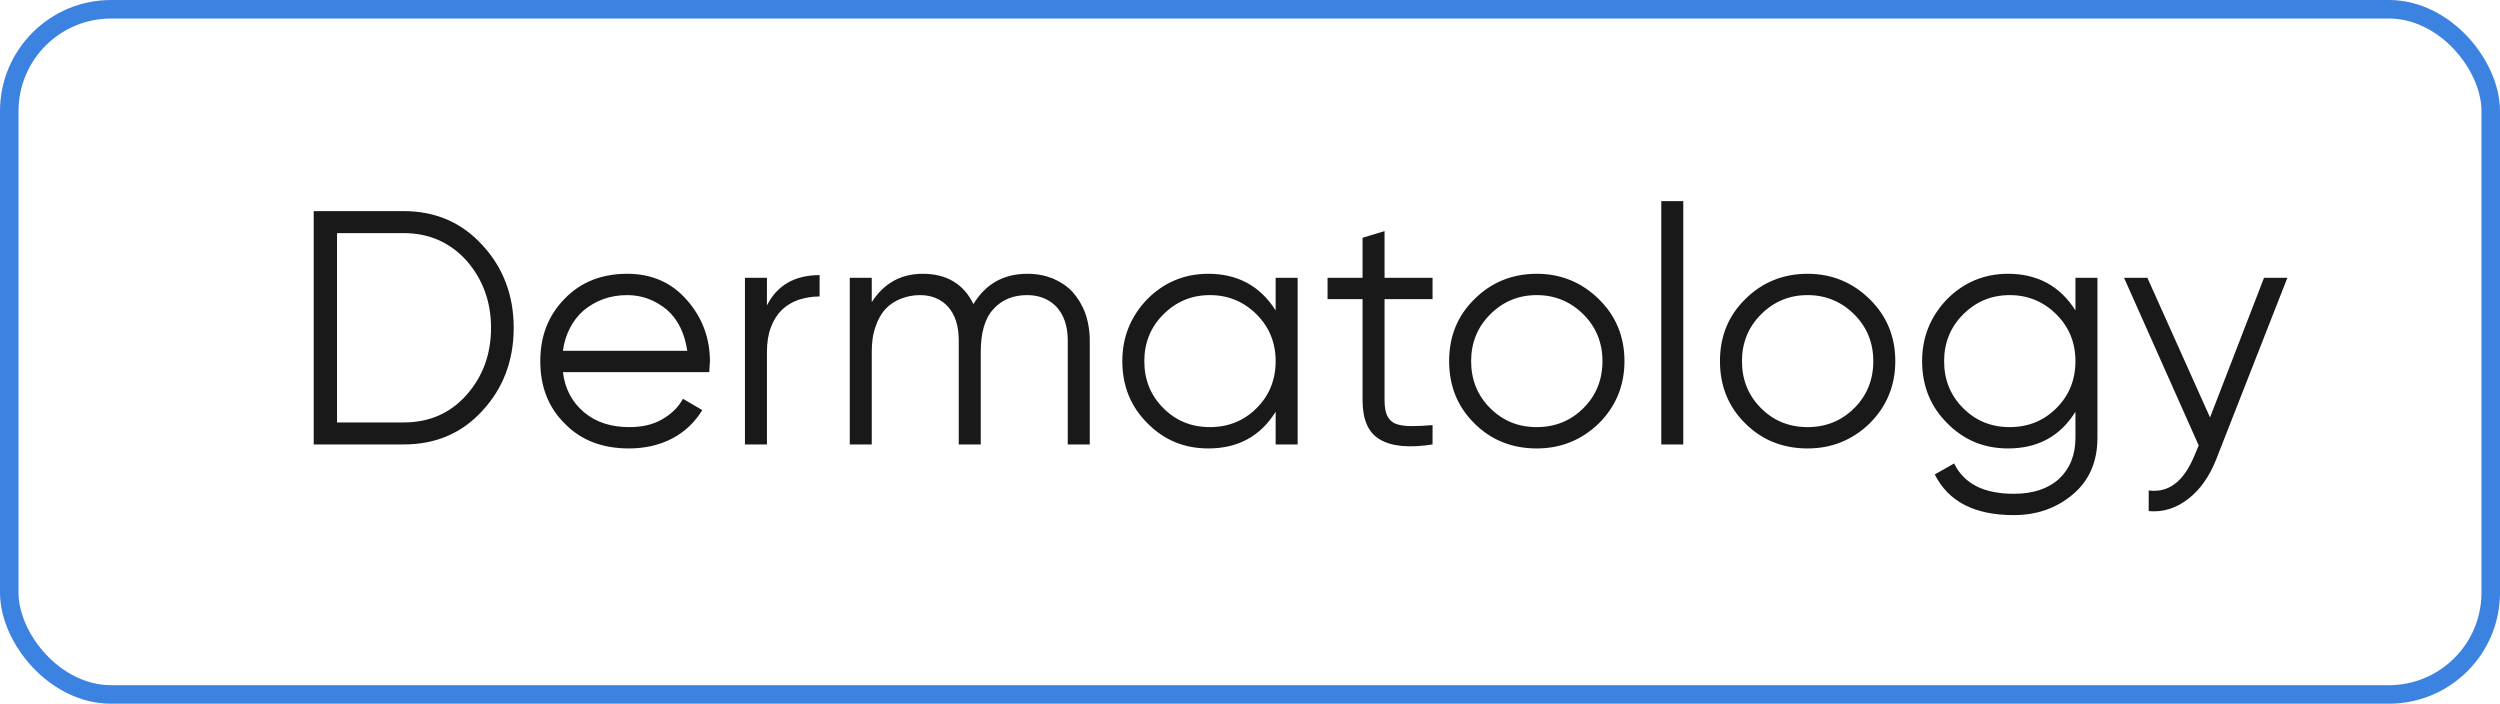
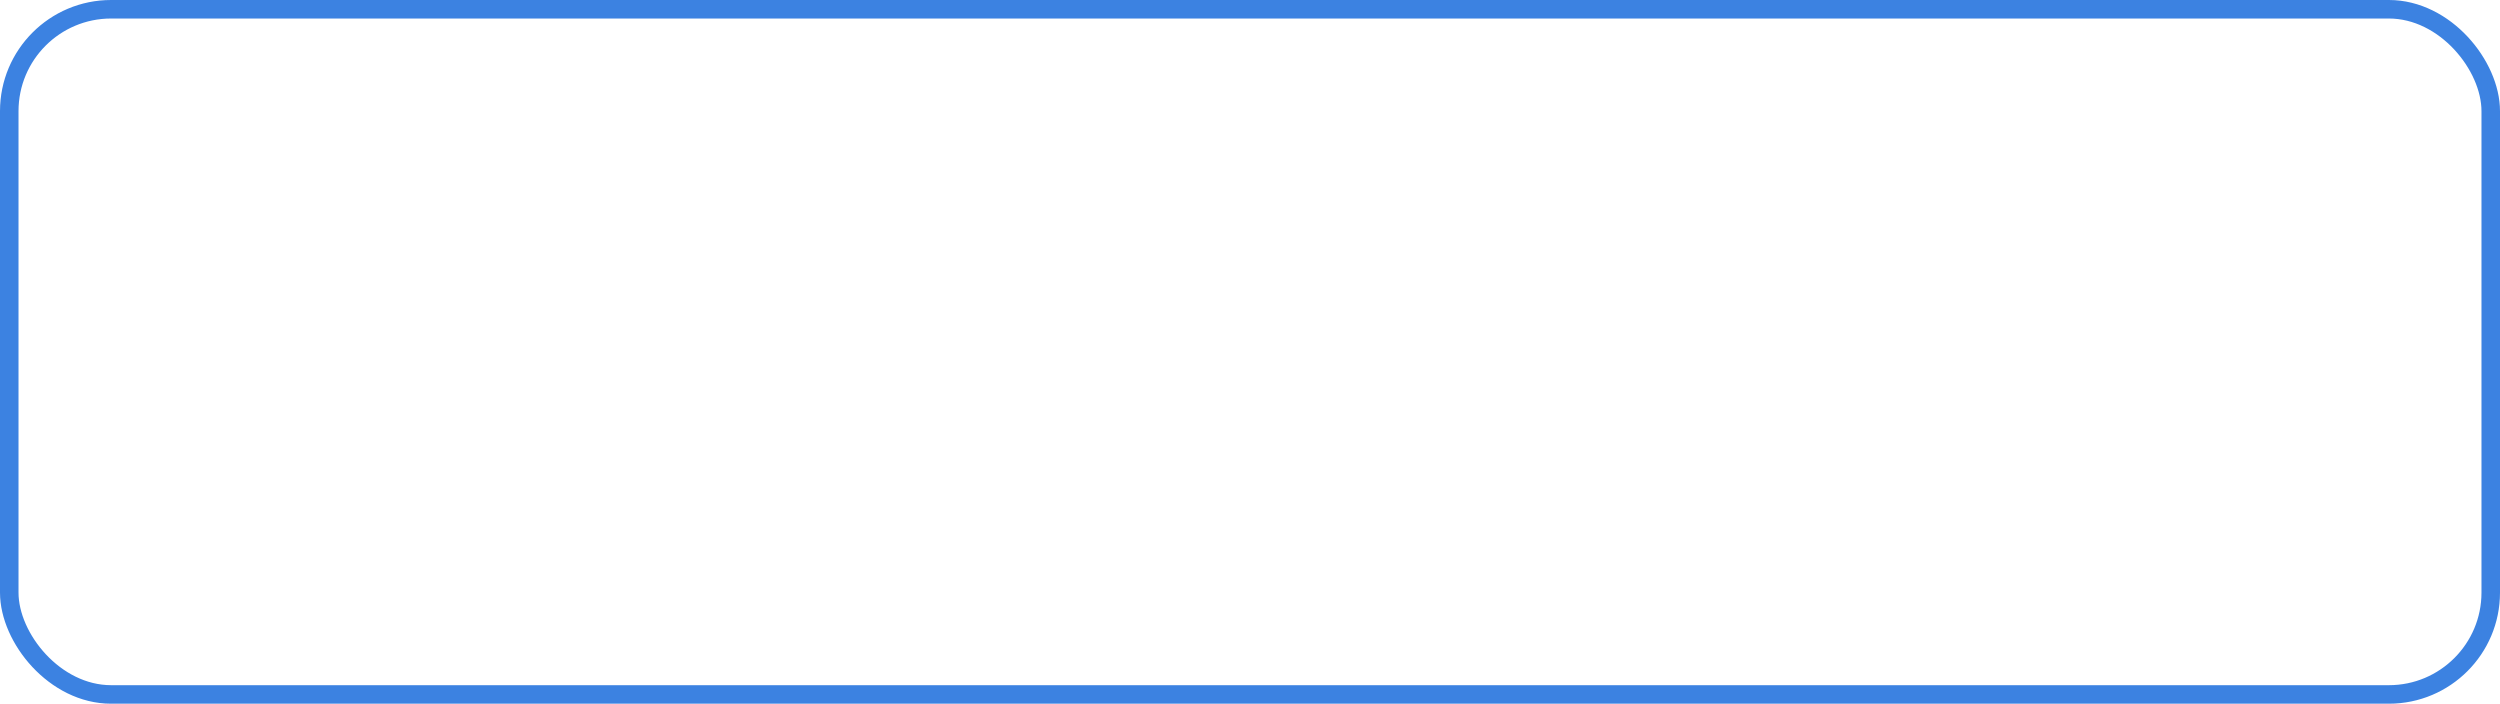
<svg xmlns="http://www.w3.org/2000/svg" width="135" height="38" viewBox="0 0 135 38" fill="none">
-   <path d="M21.8 11.4C23.51 11.4 24.932 12.012 26.048 13.236C27.164 14.442 27.74 15.936 27.74 17.7C27.74 19.482 27.164 20.976 26.048 22.182C24.932 23.406 23.51 24 21.8 24H16.94V11.4H21.8ZM21.8 22.812C23.168 22.812 24.302 22.326 25.184 21.336C26.066 20.346 26.516 19.14 26.516 17.7C26.516 16.278 26.066 15.072 25.184 14.064C24.302 13.092 23.168 12.588 21.8 12.588H18.2V22.812H21.8ZM33.873 14.784C35.205 14.784 36.285 15.27 37.095 16.206C37.923 17.142 38.337 18.258 38.337 19.536C38.337 19.608 38.319 19.68 38.319 19.77C38.319 19.878 38.301 19.986 38.301 20.094H30.399C30.507 21.012 30.903 21.732 31.551 22.272C32.199 22.812 33.009 23.064 33.981 23.064C34.665 23.064 35.241 22.938 35.745 22.65C36.249 22.362 36.627 22.002 36.879 21.534L37.923 22.146C37.527 22.794 36.987 23.316 36.303 23.676C35.619 24.036 34.827 24.216 33.963 24.216C32.541 24.216 31.389 23.784 30.507 22.884C29.607 22.002 29.175 20.868 29.175 19.5C29.175 18.15 29.607 17.034 30.489 16.134C31.353 15.234 32.487 14.784 33.873 14.784ZM33.873 15.936C33.405 15.936 32.973 16.008 32.577 16.152C32.181 16.296 31.821 16.512 31.515 16.764C31.209 17.034 30.957 17.358 30.777 17.718C30.579 18.096 30.453 18.51 30.399 18.942H37.113C36.969 17.988 36.609 17.25 36.015 16.728C35.385 16.206 34.665 15.936 33.873 15.936ZM41.415 16.494C41.955 15.414 42.909 14.856 44.259 14.856V16.008C43.845 16.008 43.467 16.08 43.125 16.188C42.765 16.314 42.477 16.494 42.225 16.728C41.973 16.98 41.775 17.286 41.631 17.664C41.487 18.042 41.415 18.492 41.415 18.996V24H40.227V15H41.415V16.494ZM55.481 14.784C55.985 14.784 56.435 14.874 56.849 15.036C57.263 15.216 57.623 15.45 57.911 15.756C58.199 16.08 58.433 16.458 58.595 16.89C58.757 17.34 58.847 17.844 58.847 18.384V24H57.659V18.384C57.659 17.592 57.443 16.998 57.047 16.566C56.651 16.152 56.111 15.936 55.463 15.936C54.707 15.936 54.095 16.188 53.645 16.692C53.177 17.196 52.961 17.97 52.961 19.014V24H51.773V18.384C51.773 17.592 51.575 16.998 51.197 16.566C50.819 16.152 50.315 15.936 49.667 15.936C49.307 15.936 48.965 16.008 48.641 16.134C48.317 16.26 48.047 16.44 47.813 16.692C47.579 16.944 47.399 17.268 47.273 17.664C47.129 18.06 47.075 18.51 47.075 19.014V24H45.887V15H47.075V16.314C47.723 15.306 48.641 14.784 49.829 14.784C51.125 14.784 52.043 15.342 52.565 16.422C53.213 15.342 54.185 14.784 55.481 14.784ZM68.885 15H70.073V24H68.885V22.236C68.057 23.568 66.833 24.216 65.249 24.216C63.953 24.216 62.855 23.766 61.955 22.848C61.055 21.948 60.605 20.832 60.605 19.5C60.605 18.204 61.055 17.088 61.955 16.152C62.855 15.252 63.953 14.784 65.249 14.784C66.833 14.784 68.057 15.45 68.885 16.764V15ZM62.819 22.038C63.503 22.722 64.331 23.064 65.339 23.064C66.329 23.064 67.175 22.722 67.859 22.038C68.543 21.354 68.885 20.508 68.885 19.5C68.885 18.51 68.543 17.664 67.859 16.98C67.175 16.296 66.329 15.936 65.339 15.936C64.331 15.936 63.503 16.296 62.819 16.98C62.135 17.664 61.793 18.51 61.793 19.5C61.793 20.508 62.135 21.354 62.819 22.038ZM77.358 16.152H74.766V21.606C74.766 22.002 74.82 22.29 74.928 22.488C75.036 22.686 75.198 22.83 75.414 22.902C75.63 22.974 75.9 23.01 76.224 23.01C76.548 23.01 76.926 22.992 77.358 22.956V24C76.098 24.198 75.144 24.108 74.514 23.73C73.884 23.37 73.578 22.65 73.578 21.606V16.152H71.688V15H73.578V12.84L74.766 12.48V15H77.358V16.152ZM86.335 22.866C85.399 23.766 84.283 24.216 82.987 24.216C81.655 24.216 80.521 23.766 79.621 22.866C78.703 21.966 78.253 20.832 78.253 19.5C78.253 18.168 78.703 17.052 79.621 16.152C80.521 15.252 81.655 14.784 82.987 14.784C84.301 14.784 85.417 15.252 86.335 16.152C87.253 17.052 87.721 18.168 87.721 19.5C87.721 20.832 87.253 21.948 86.335 22.866ZM80.467 22.038C81.151 22.722 81.979 23.064 82.987 23.064C83.977 23.064 84.823 22.722 85.507 22.038C86.191 21.354 86.533 20.508 86.533 19.5C86.533 18.51 86.191 17.664 85.507 16.98C84.823 16.296 83.977 15.936 82.987 15.936C81.979 15.936 81.151 16.296 80.467 16.98C79.783 17.664 79.441 18.51 79.441 19.5C79.441 20.508 79.783 21.354 80.467 22.038ZM89.709 24V10.86H90.897V24H89.709ZM100.96 22.866C100.024 23.766 98.908 24.216 97.612 24.216C96.28 24.216 95.146 23.766 94.246 22.866C93.328 21.966 92.878 20.832 92.878 19.5C92.878 18.168 93.328 17.052 94.246 16.152C95.146 15.252 96.28 14.784 97.612 14.784C98.926 14.784 100.042 15.252 100.96 16.152C101.878 17.052 102.346 18.168 102.346 19.5C102.346 20.832 101.878 21.948 100.96 22.866ZM95.092 22.038C95.776 22.722 96.604 23.064 97.612 23.064C98.602 23.064 99.448 22.722 100.132 22.038C100.816 21.354 101.158 20.508 101.158 19.5C101.158 18.51 100.816 17.664 100.132 16.98C99.448 16.296 98.602 15.936 97.612 15.936C96.604 15.936 95.776 16.296 95.092 16.98C94.408 17.664 94.066 18.51 94.066 19.5C94.066 20.508 94.408 21.354 95.092 22.038ZM112.074 15H113.262V23.64C113.262 24.936 112.812 25.962 111.93 26.7C111.03 27.456 109.968 27.816 108.744 27.816C106.638 27.816 105.216 27.096 104.478 25.62L105.522 25.026C106.062 26.124 107.124 26.664 108.744 26.664C109.788 26.664 110.598 26.394 111.192 25.854C111.768 25.314 112.074 24.576 112.074 23.64V22.236C111.246 23.568 110.022 24.216 108.438 24.216C107.142 24.216 106.044 23.766 105.144 22.848C104.244 21.948 103.794 20.832 103.794 19.5C103.794 18.204 104.244 17.088 105.144 16.152C106.044 15.252 107.142 14.784 108.438 14.784C110.022 14.784 111.246 15.45 112.074 16.764V15ZM106.008 22.038C106.692 22.722 107.52 23.064 108.528 23.064C109.518 23.064 110.364 22.722 111.048 22.038C111.732 21.354 112.074 20.508 112.074 19.5C112.074 18.51 111.732 17.664 111.048 16.98C110.364 16.296 109.518 15.936 108.528 15.936C107.52 15.936 106.692 16.296 106.008 16.98C105.324 17.664 104.982 18.51 104.982 19.5C104.982 20.508 105.324 21.354 106.008 22.038ZM122.258 15H123.518L119.666 24.828C119.306 25.728 118.82 26.43 118.172 26.934C117.524 27.438 116.822 27.672 116.03 27.6V26.484C117.11 26.628 117.92 25.998 118.496 24.612L118.73 24.054L114.698 15H115.958L119.342 22.542L122.258 15Z" fill="#191919" />
  <rect x="0.5" y="0.5" width="134" height="37" rx="5.5" stroke="#3C82E1" />
</svg>